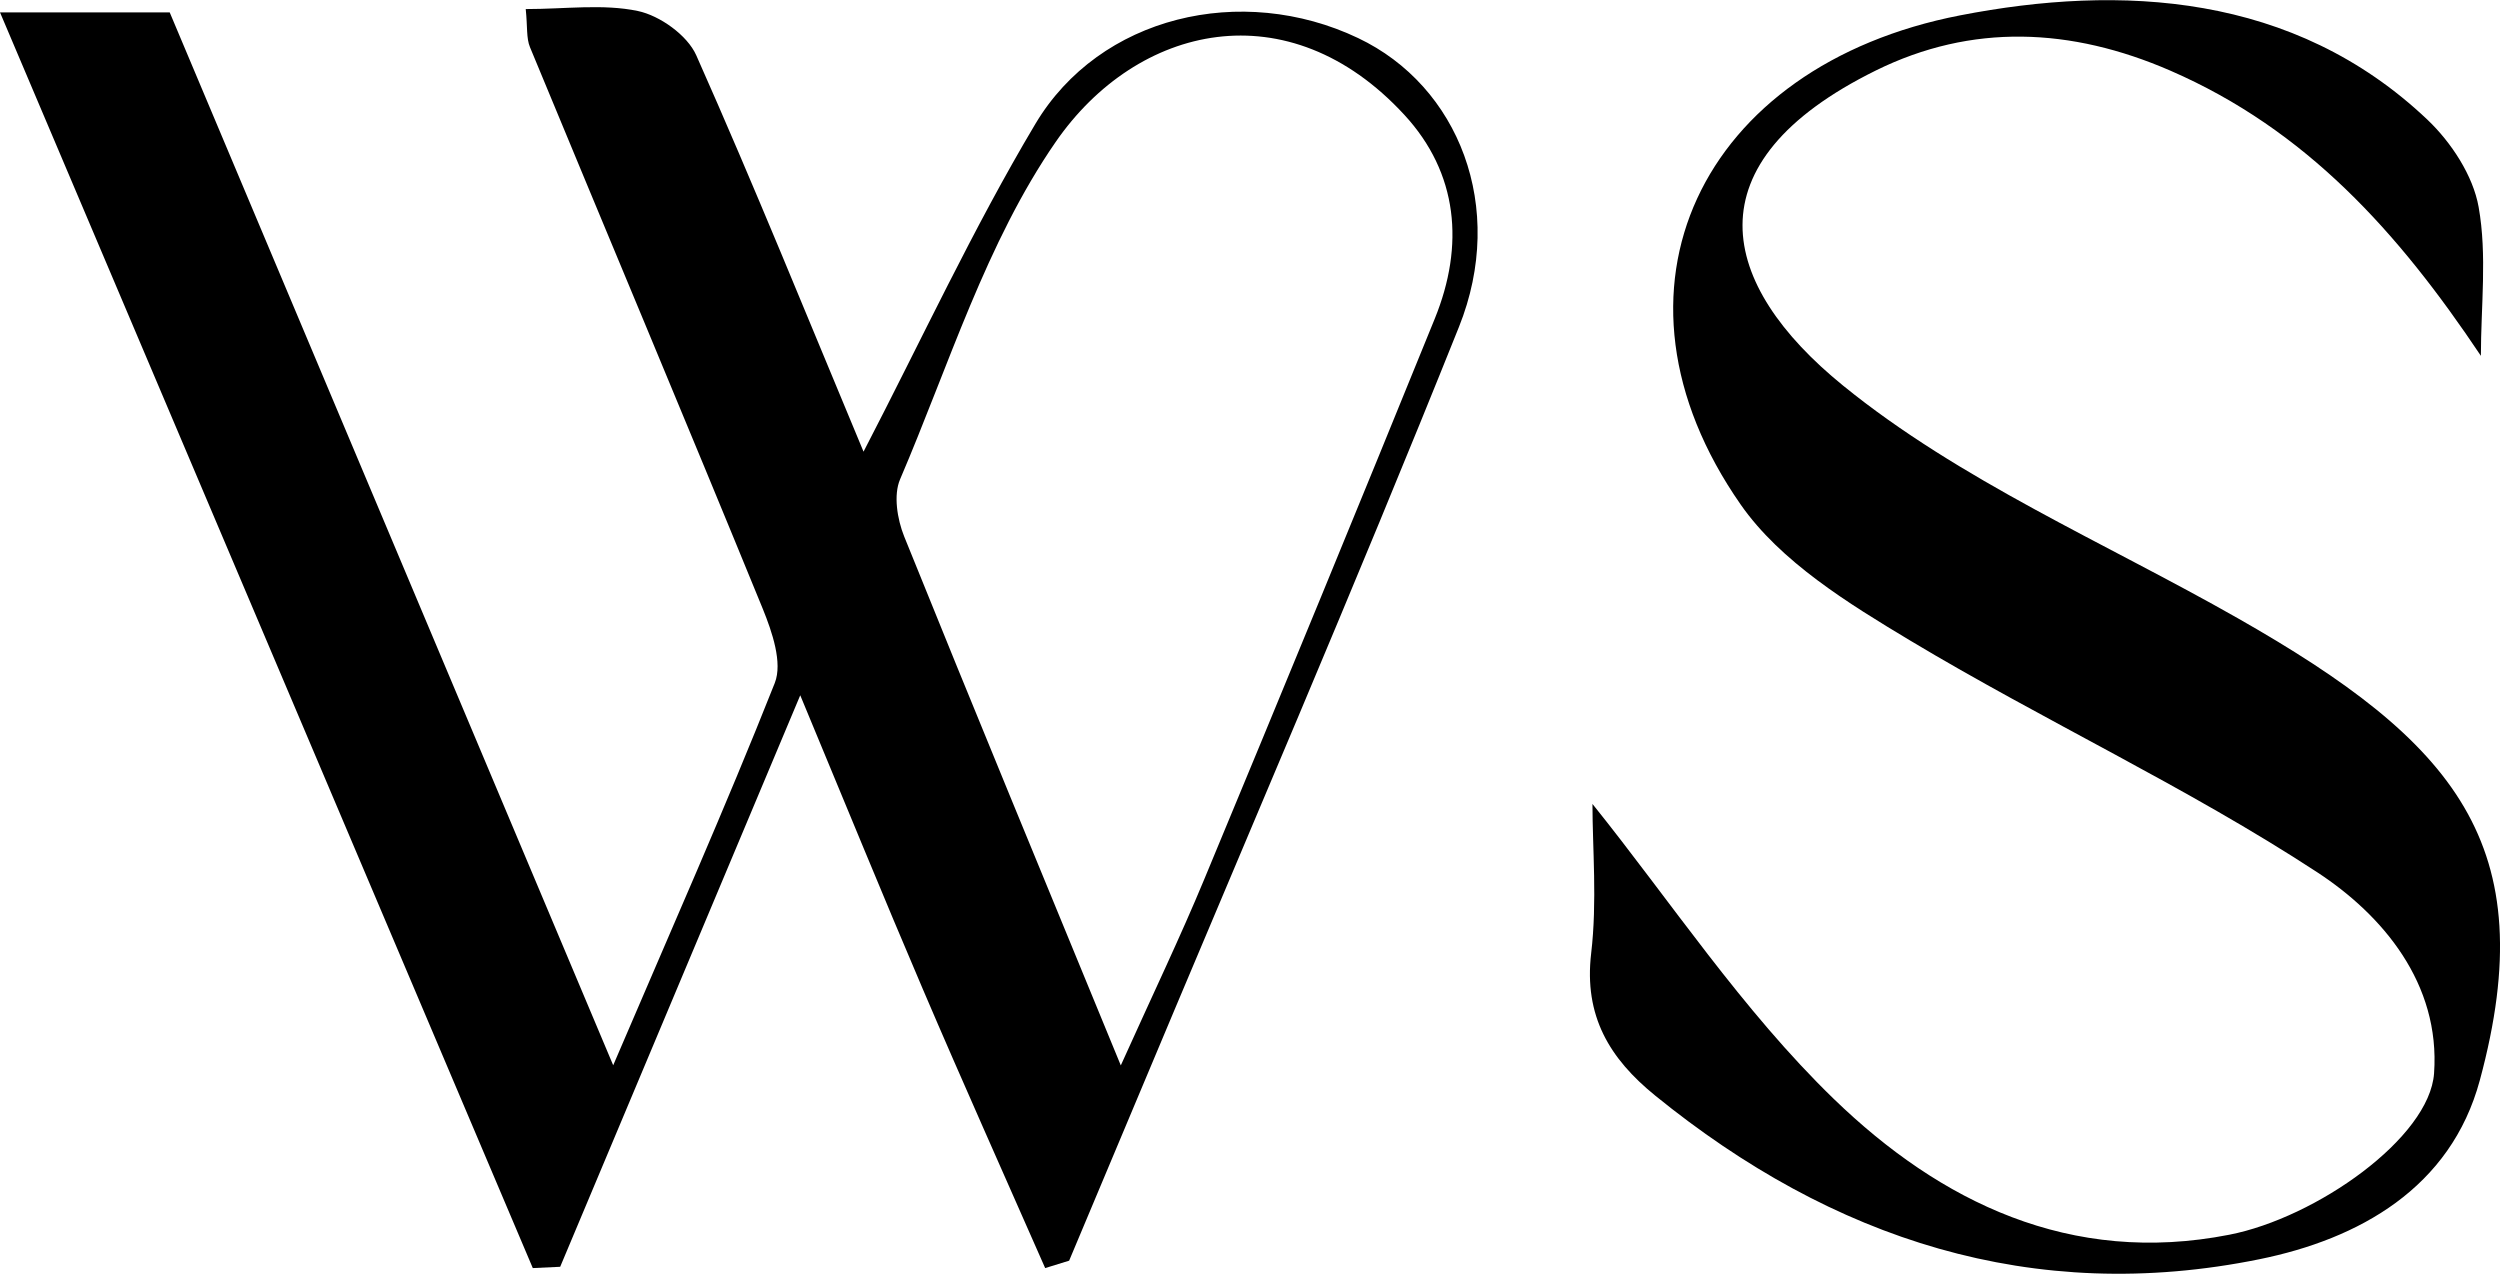
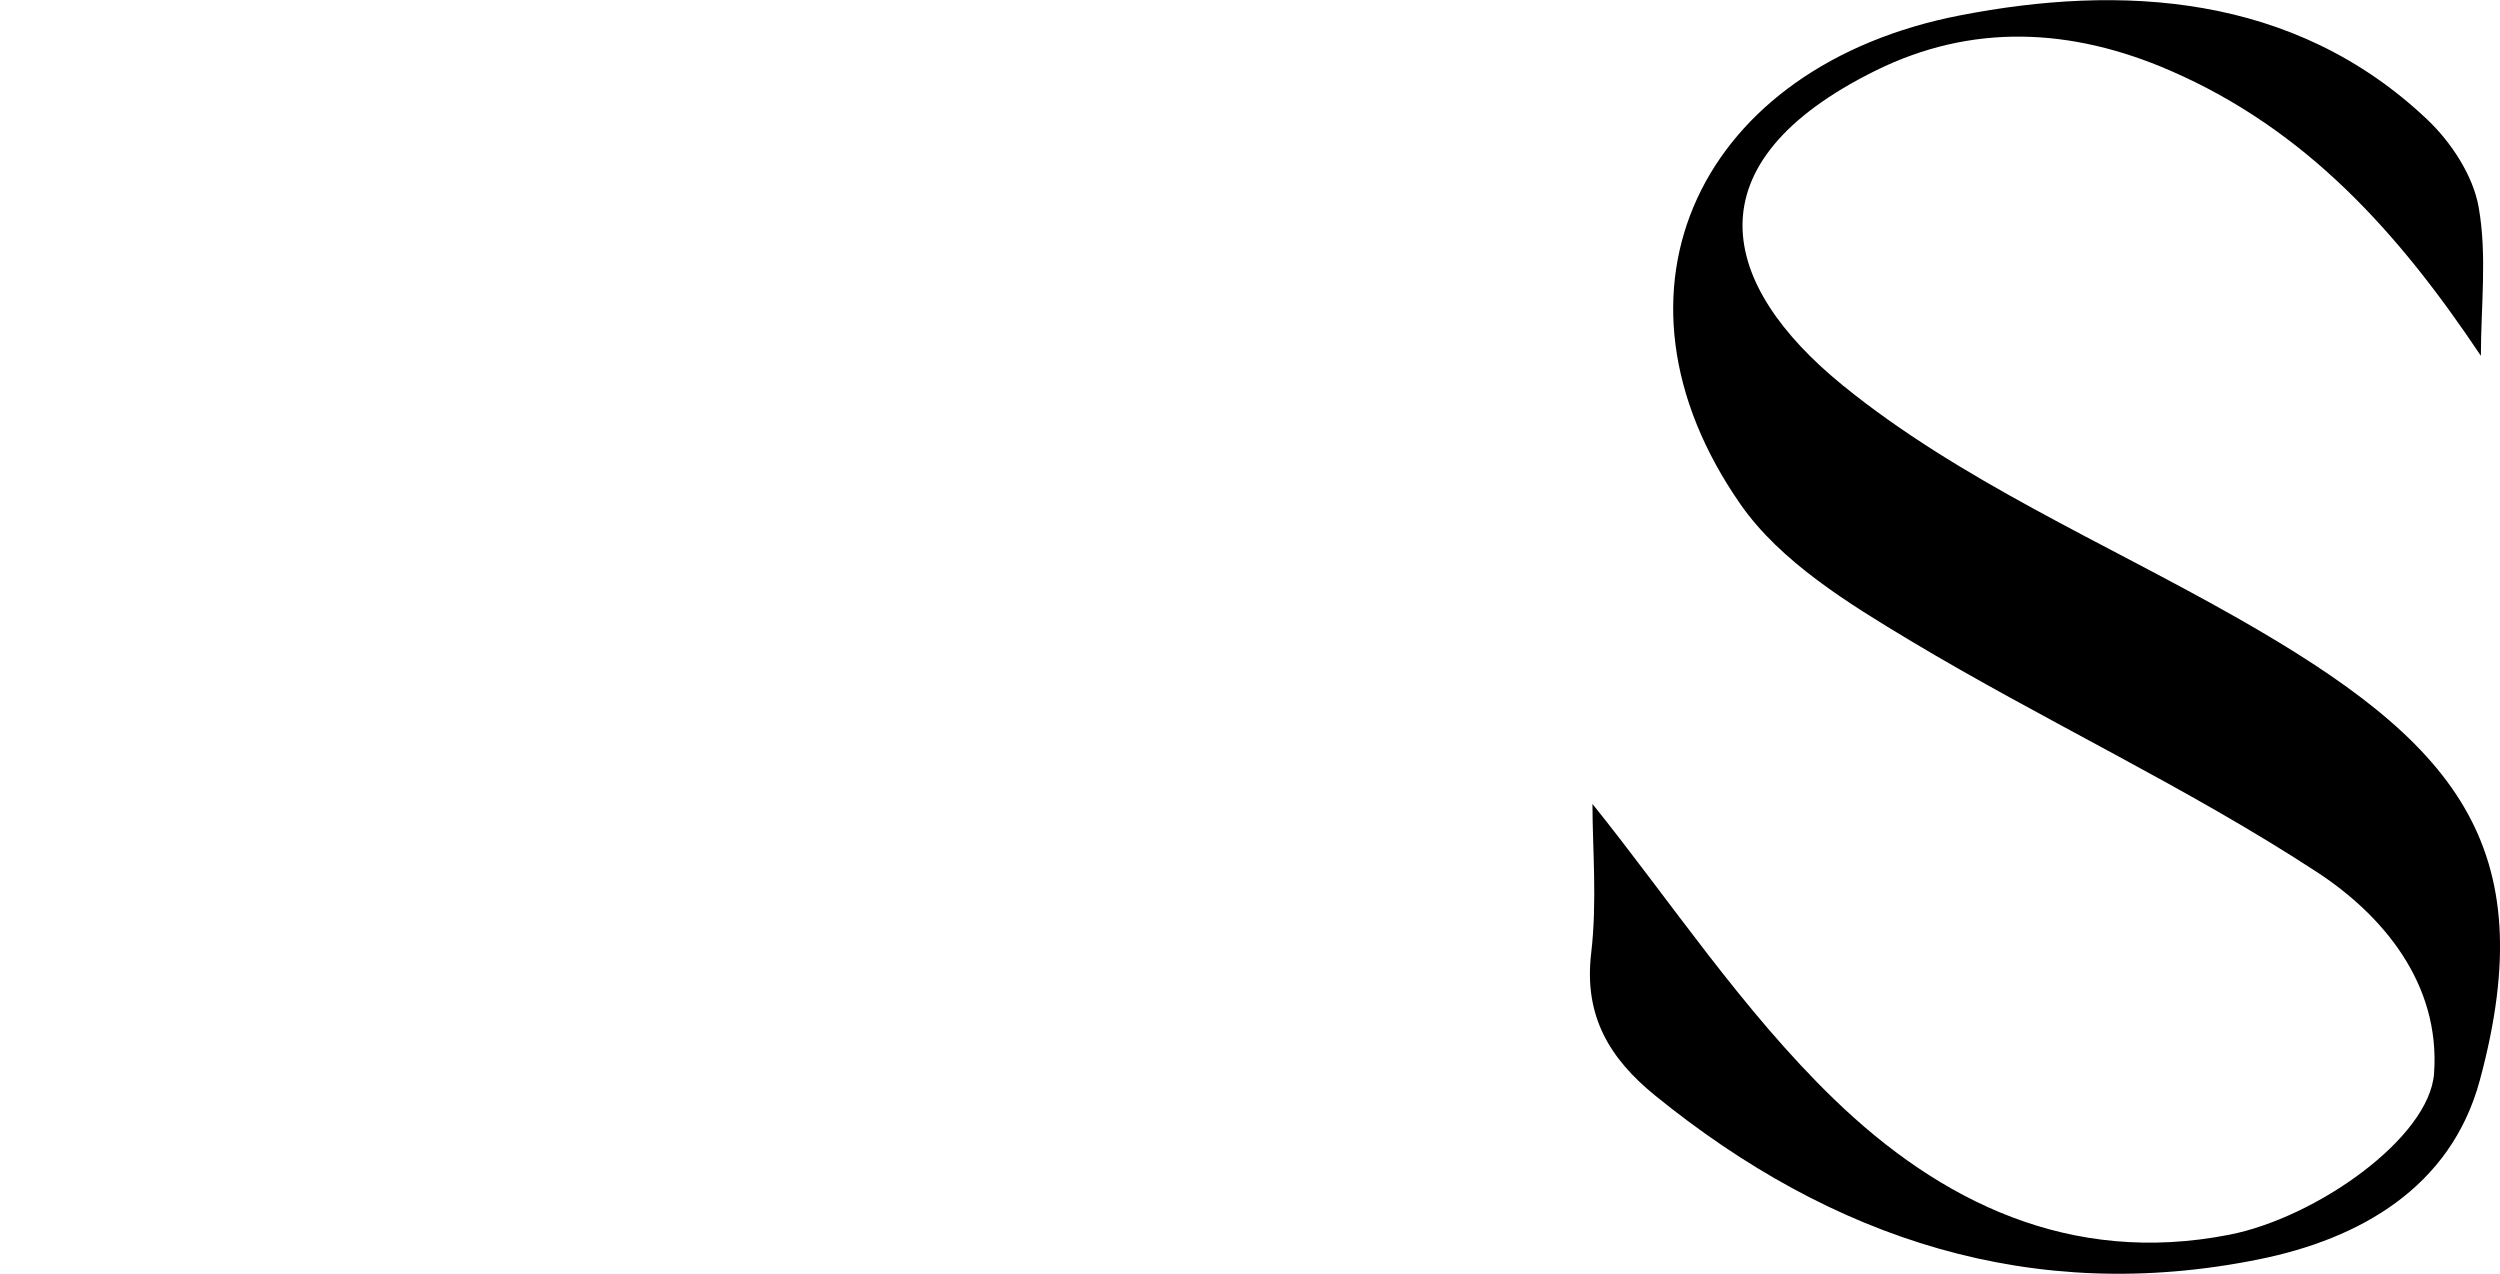
<svg xmlns="http://www.w3.org/2000/svg" id="Layer_1" viewBox="0 0 311.28 158.6">
  <defs>
    <style>.cls-1{stroke-width:0px;}</style>
  </defs>
-   <path class="cls-1" d="m130.14,157.9c-5.09-11.58-10.27-23.12-15.24-34.75-4.95-11.57-9.7-23.23-15.26-36.58-10.38,24.72-20.13,47.94-29.89,71.16-1.14.05-2.27.1-3.41.16C44.35,106.05,22.36,54.22,0,1.54h21.13c18.21,43.23,36.41,86.43,55.22,131.1,7.12-16.65,13.94-32,20.12-47.6.99-2.51-.33-6.36-1.49-9.22-9.56-23.36-19.34-46.62-28.99-69.94-.47-1.13-.3-2.52-.53-4.75,4.94,0,9.62-.67,13.96.24,2.75.58,6.16,3.02,7.27,5.51,7.21,16.21,13.86,32.67,20.83,49.36,7.23-13.94,13.63-27.78,21.39-40.8,8.01-13.45,25.68-17.6,40.19-10.7,12.53,5.95,18.52,21.08,12.56,35.96-12.99,32.43-26.84,64.52-40.34,96.75-2.73,6.51-5.47,13.01-8.2,19.52-.99.31-1.99.62-2.98.92Zm9.42-25.26c4.07-9.03,7.42-16.01,10.38-23.15,9.66-23.24,19.24-46.51,28.71-69.82,3.7-9.11,2.92-18.1-3.8-25.38-14.43-15.65-33.27-11.29-43.41,3.39-8.64,12.51-13.29,27.8-19.37,42-.84,1.96-.35,4.96.5,7.09,8.68,21.52,17.56,42.96,26.98,65.88Z" />
  <path class="cls-1" d="m308.91,44.32c-10.3-15.42-21.77-28.18-38.69-35.53-12.35-5.36-24.71-5.91-36.66-.01-23.37,11.54-19.52,26.68-4.09,39.22,14.58,11.85,32.57,19.54,49.13,28.96,27.06,15.39,38.1,28.19,30.17,57.54-3.63,13.45-15.09,19.78-27.45,22.29-28.18,5.73-53.15-2.45-75.22-20.37-5.69-4.62-8.9-9.91-7.98-17.73.76-6.46.16-13.09.16-18.59,9.69,12.06,18.63,25.67,30.05,36.73,13.25,12.82,29.46,20.79,49.24,16.91,10.83-2.12,24.93-12.05,25.5-20.1.8-11.19-6.41-19.71-14.56-25.04-16.23-10.62-34.01-18.85-50.68-28.85-7.7-4.62-16.13-9.81-21.09-16.92-18.61-26.69-4.95-54.66,27.33-60.92,19.92-3.87,41.5-2.82,58.17,12.99,2.97,2.82,5.69,6.97,6.38,10.88,1.07,6.01.28,12.36.28,18.56Z" />
</svg>